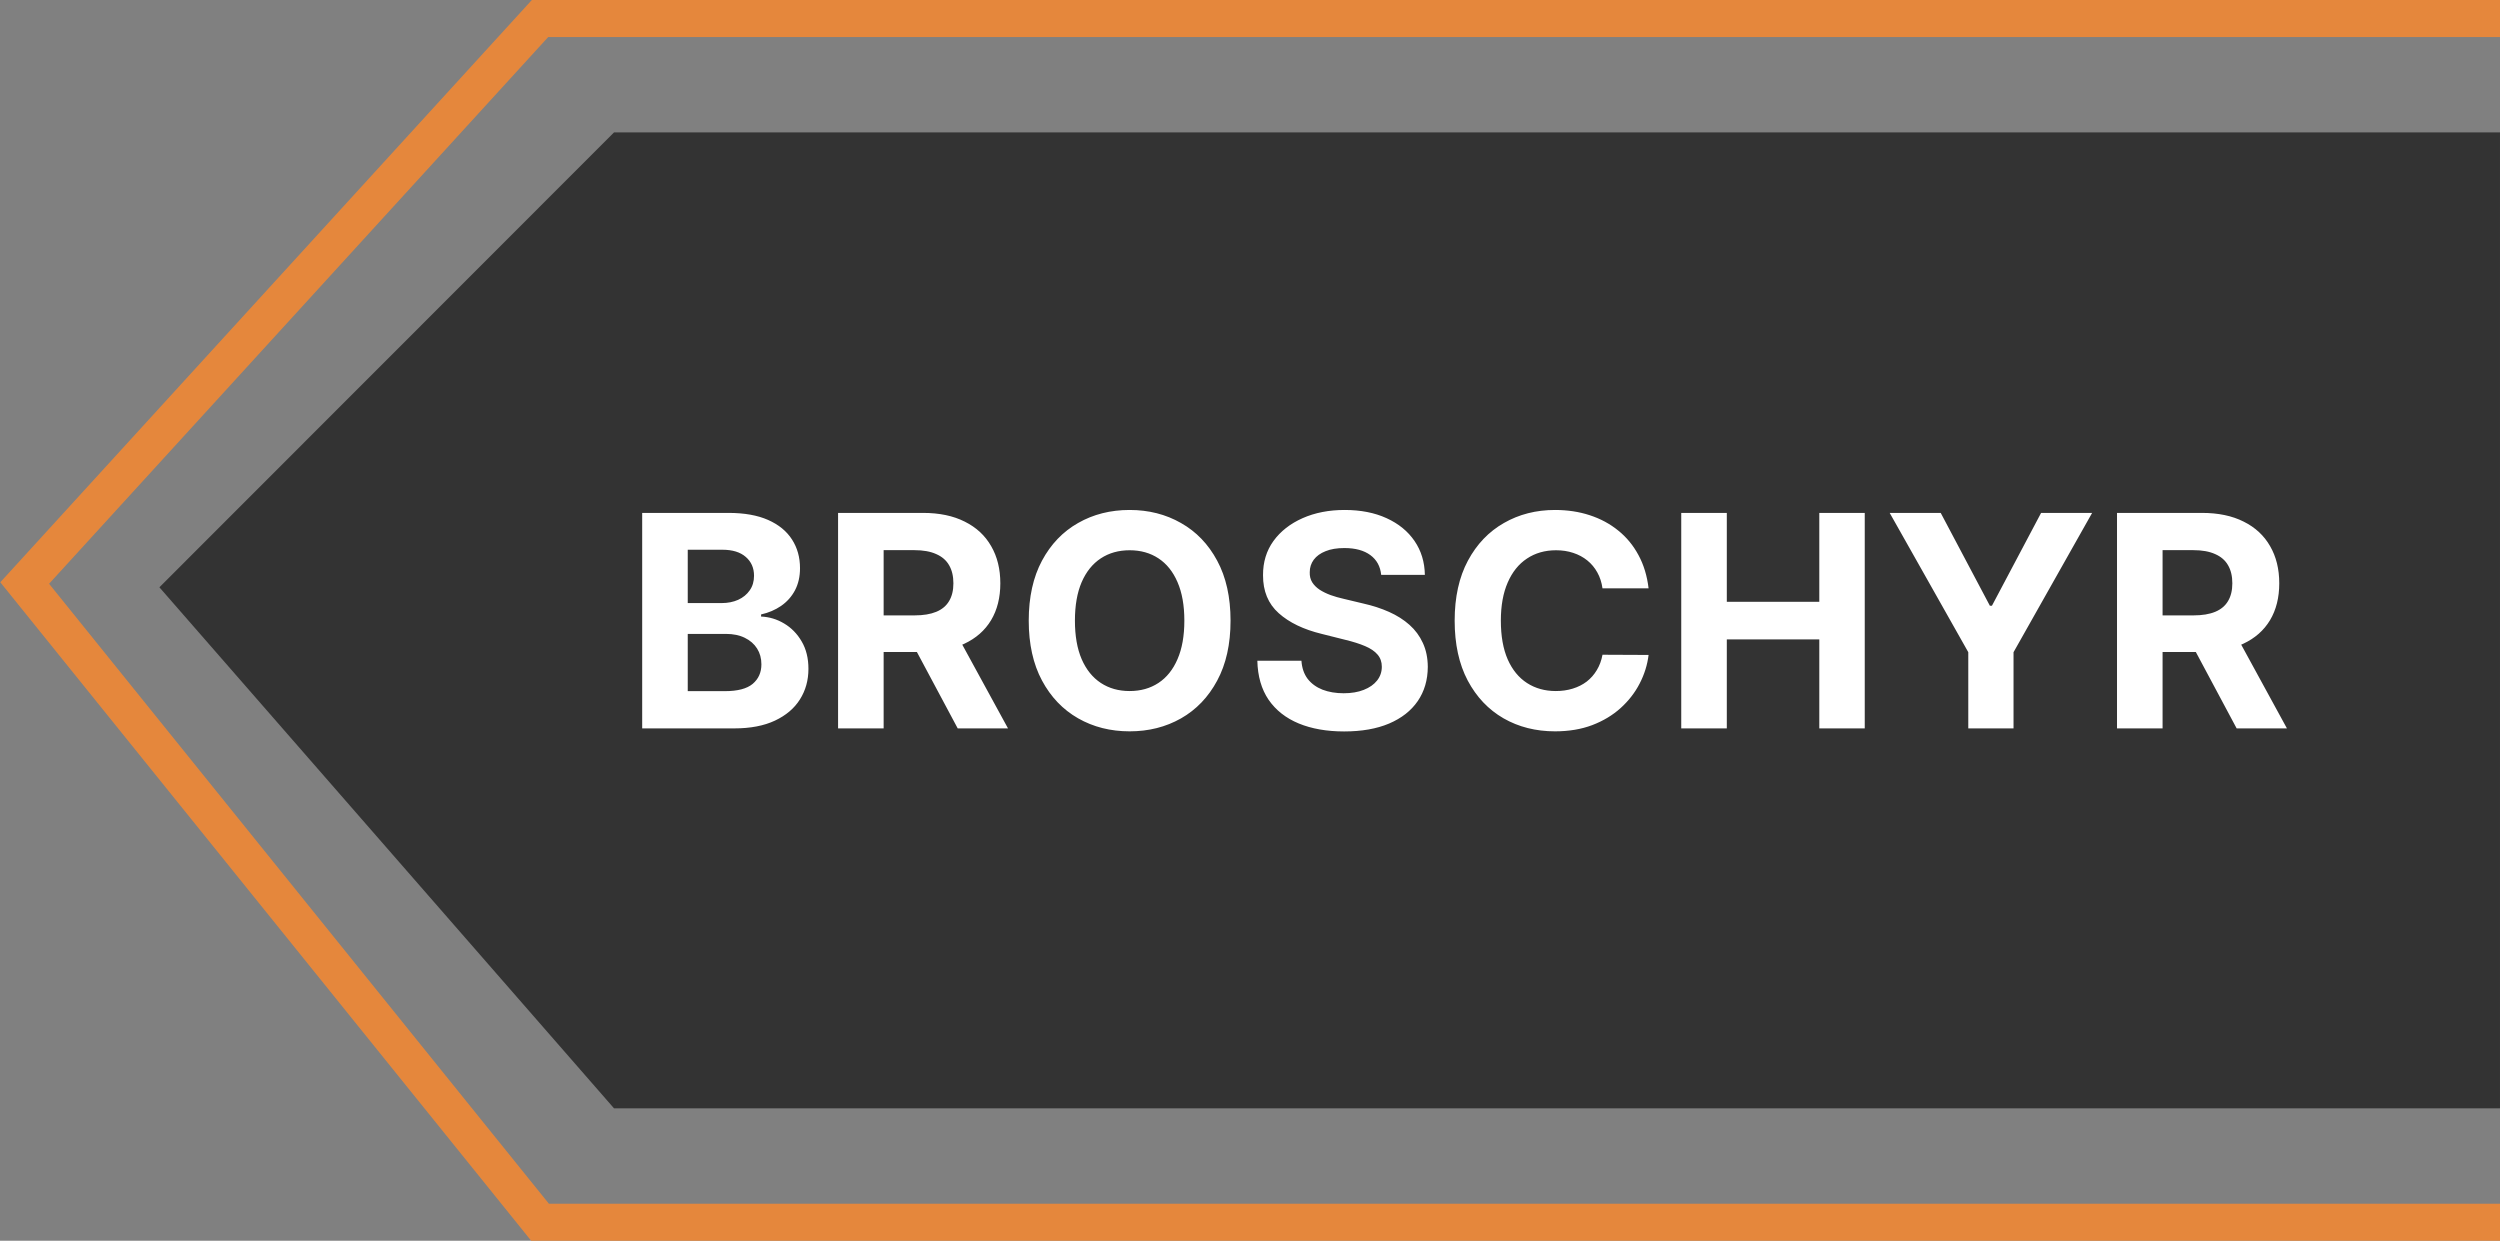
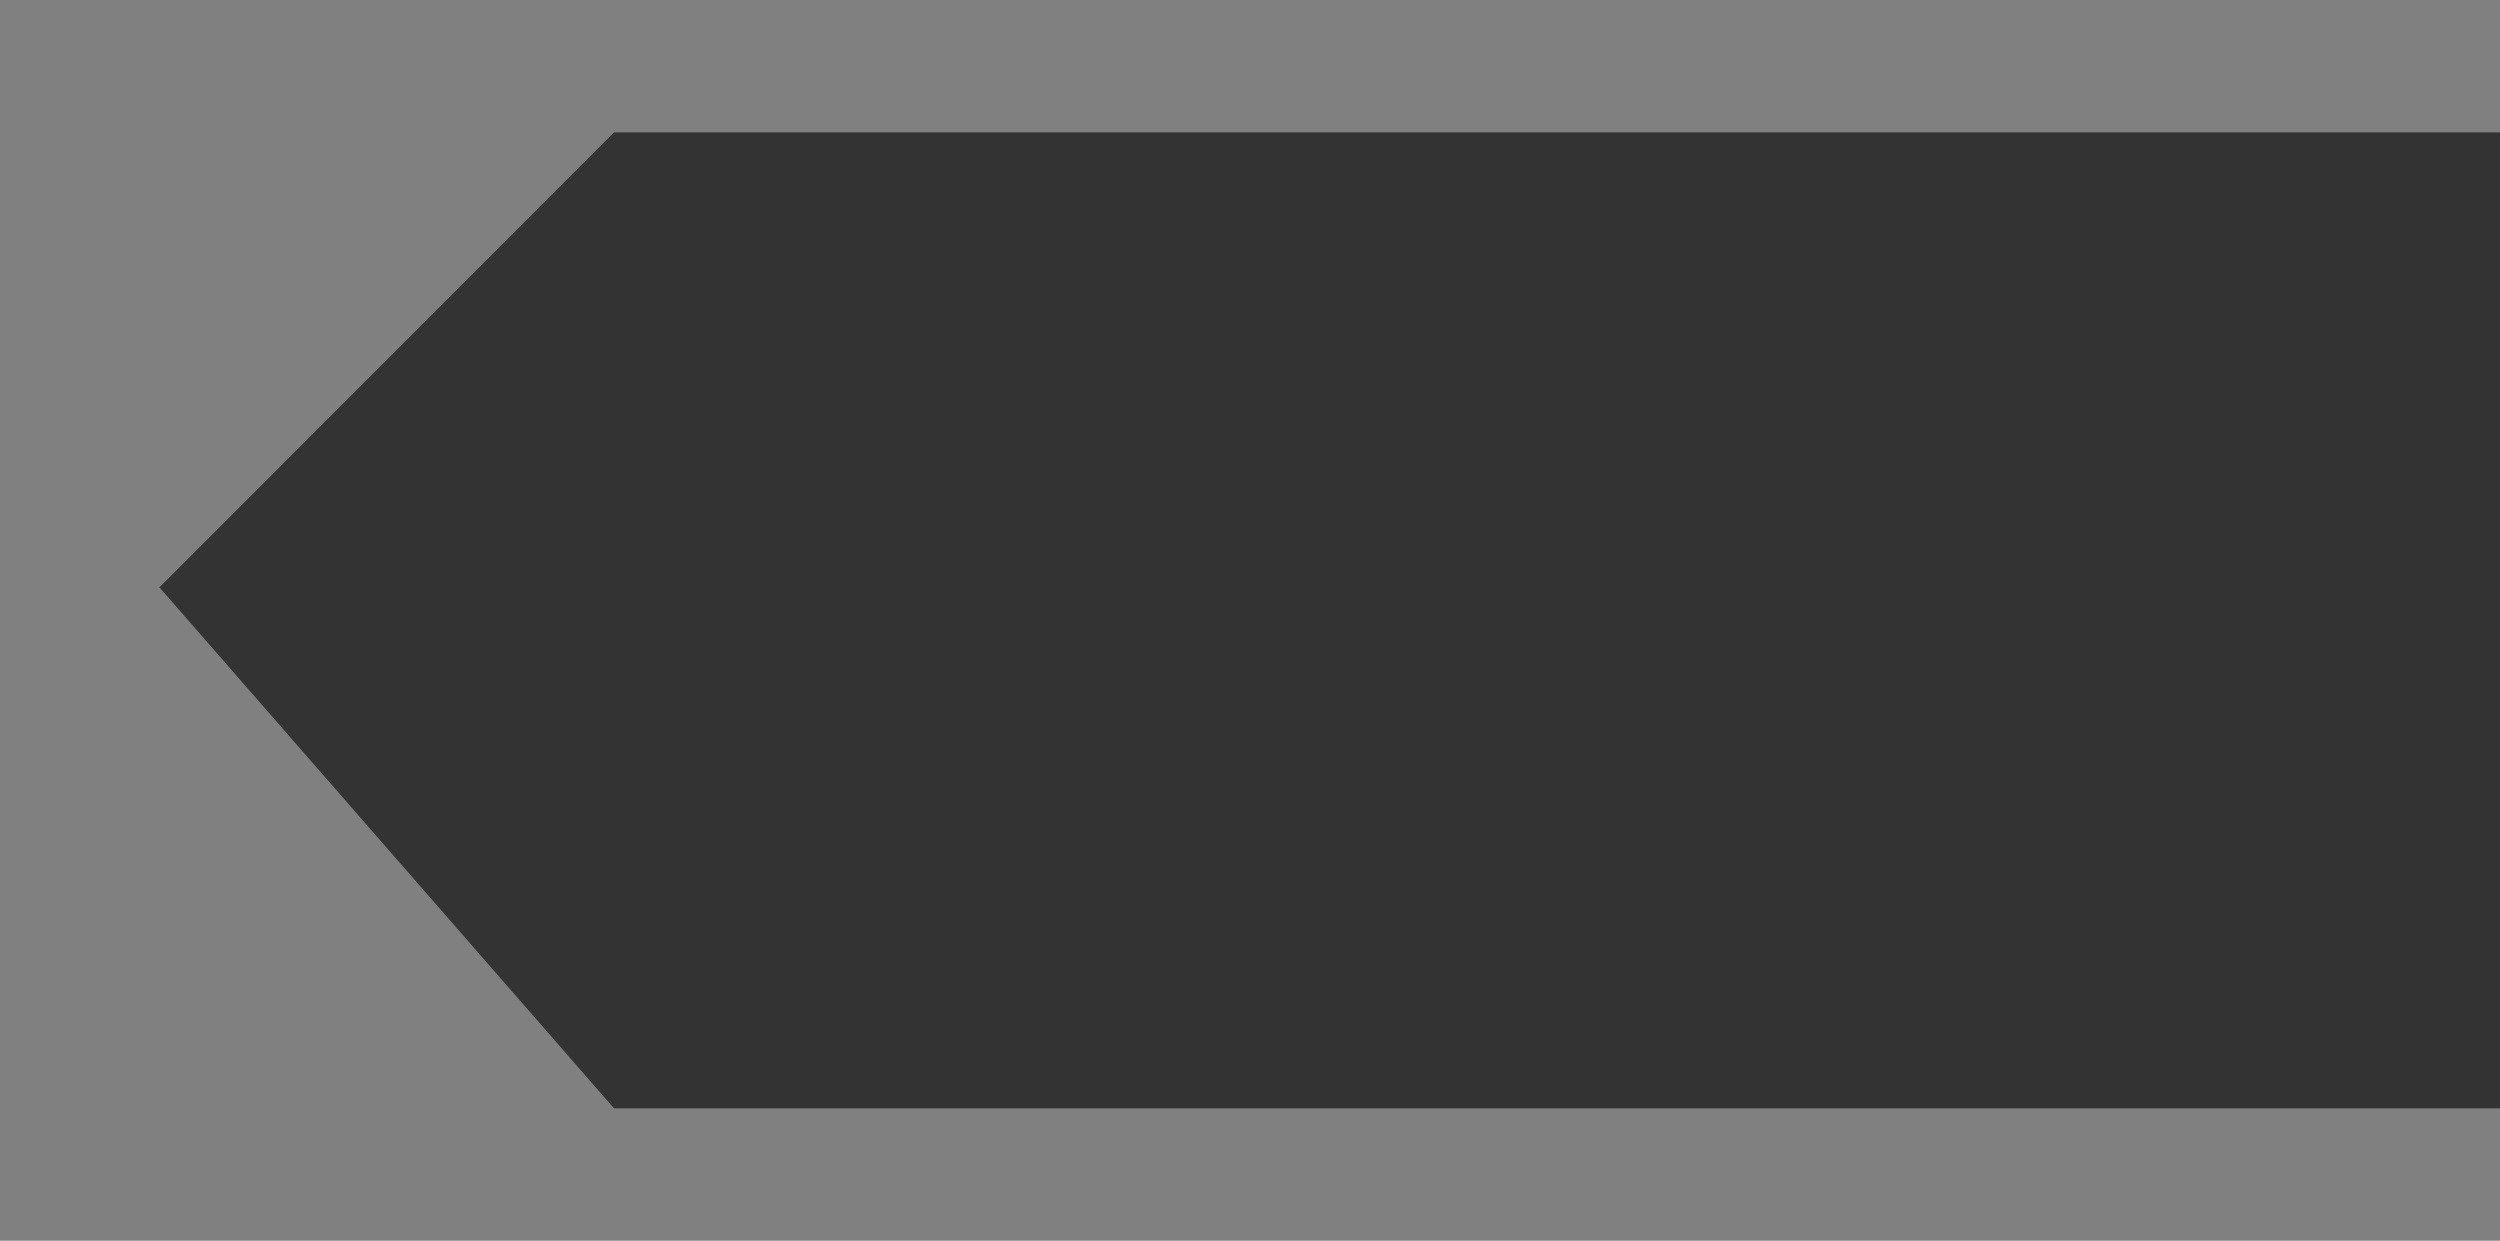
<svg xmlns="http://www.w3.org/2000/svg" width="405" height="201" viewBox="0 0 405 201" fill="none">
  <rect x="0" y="0" width="405" height="201" fill="#808080" stroke="none" />
  <path d="M99.475 21.446H404.999V179.554H99.475L25.822 95.141L99.475 21.446Z" fill="#333333" />
-   <path d="M405 3H87.485L4 94.448L87.485 198H405" stroke="#E5873C" stroke-width="6" />
-   <path d="M104.034 118V83.091H118.011C120.58 83.091 122.722 83.472 124.438 84.233C126.153 84.994 127.443 86.051 128.307 87.403C129.17 88.744 129.602 90.29 129.602 92.04C129.602 93.403 129.33 94.602 128.784 95.636C128.239 96.659 127.489 97.5 126.534 98.159C125.591 98.807 124.511 99.267 123.295 99.54V99.881C124.625 99.938 125.869 100.312 127.028 101.006C128.199 101.699 129.148 102.67 129.875 103.92C130.602 105.159 130.966 106.636 130.966 108.352C130.966 110.205 130.506 111.858 129.585 113.312C128.676 114.756 127.33 115.898 125.545 116.739C123.761 117.58 121.563 118 118.949 118H104.034ZM111.415 111.966H117.432C119.489 111.966 120.989 111.574 121.932 110.79C122.875 109.994 123.347 108.937 123.347 107.619C123.347 106.653 123.114 105.801 122.648 105.062C122.182 104.324 121.517 103.744 120.653 103.324C119.801 102.903 118.784 102.693 117.602 102.693H111.415V111.966ZM111.415 97.699H116.886C117.898 97.699 118.795 97.523 119.58 97.171C120.375 96.807 121 96.296 121.455 95.636C121.92 94.977 122.153 94.188 122.153 93.267C122.153 92.006 121.705 90.989 120.807 90.216C119.92 89.443 118.659 89.057 117.023 89.057H111.415V97.699ZM135.768 118V83.091H149.541C152.178 83.091 154.428 83.562 156.291 84.506C158.166 85.438 159.592 86.761 160.57 88.477C161.558 90.182 162.053 92.188 162.053 94.494C162.053 96.812 161.553 98.807 160.553 100.477C159.553 102.136 158.104 103.409 156.206 104.295C154.32 105.182 152.036 105.625 149.354 105.625H140.132V99.693H148.161C149.57 99.693 150.74 99.5 151.672 99.114C152.604 98.727 153.297 98.148 153.751 97.375C154.217 96.602 154.45 95.642 154.45 94.494C154.45 93.335 154.217 92.358 153.751 91.562C153.297 90.767 152.598 90.165 151.655 89.756C150.723 89.335 149.547 89.125 148.126 89.125H143.149V118H135.768ZM154.621 102.114L163.297 118H155.149L146.661 102.114H154.621ZM199.348 100.545C199.348 104.352 198.626 107.591 197.183 110.261C195.751 112.932 193.797 114.972 191.32 116.381C188.854 117.778 186.081 118.477 183.001 118.477C179.899 118.477 177.115 117.773 174.649 116.364C172.183 114.955 170.234 112.915 168.803 110.244C167.371 107.574 166.655 104.341 166.655 100.545C166.655 96.739 167.371 93.5 168.803 90.829C170.234 88.159 172.183 86.125 174.649 84.727C177.115 83.318 179.899 82.614 183.001 82.614C186.081 82.614 188.854 83.318 191.32 84.727C193.797 86.125 195.751 88.159 197.183 90.829C198.626 93.5 199.348 96.739 199.348 100.545ZM191.865 100.545C191.865 98.079 191.496 96 190.757 94.307C190.03 92.614 189.001 91.329 187.672 90.454C186.342 89.579 184.786 89.142 183.001 89.142C181.217 89.142 179.661 89.579 178.331 90.454C177.001 91.329 175.967 92.614 175.229 94.307C174.501 96 174.138 98.079 174.138 100.545C174.138 103.011 174.501 105.091 175.229 106.784C175.967 108.477 177.001 109.761 178.331 110.636C179.661 111.511 181.217 111.949 183.001 111.949C184.786 111.949 186.342 111.511 187.672 110.636C189.001 109.761 190.03 108.477 190.757 106.784C191.496 105.091 191.865 103.011 191.865 100.545ZM223.753 93.131C223.616 91.756 223.031 90.688 221.997 89.926C220.963 89.165 219.56 88.784 217.787 88.784C216.582 88.784 215.565 88.954 214.736 89.296C213.906 89.625 213.27 90.085 212.827 90.676C212.395 91.267 212.179 91.938 212.179 92.688C212.156 93.312 212.287 93.858 212.571 94.324C212.866 94.79 213.27 95.193 213.781 95.534C214.293 95.864 214.884 96.153 215.554 96.403C216.224 96.642 216.94 96.847 217.702 97.017L220.838 97.767C222.361 98.108 223.759 98.562 225.031 99.131C226.304 99.699 227.406 100.398 228.338 101.227C229.27 102.057 229.991 103.034 230.503 104.159C231.026 105.284 231.293 106.574 231.304 108.028C231.293 110.165 230.747 112.017 229.668 113.585C228.599 115.142 227.054 116.352 225.031 117.216C223.02 118.068 220.594 118.494 217.753 118.494C214.935 118.494 212.48 118.062 210.389 117.199C208.31 116.335 206.685 115.057 205.514 113.364C204.355 111.659 203.747 109.551 203.69 107.04H210.832C210.912 108.21 211.247 109.187 211.838 109.972C212.44 110.744 213.241 111.33 214.241 111.727C215.253 112.114 216.395 112.307 217.668 112.307C218.918 112.307 220.003 112.125 220.923 111.761C221.855 111.398 222.577 110.892 223.088 110.244C223.599 109.597 223.855 108.852 223.855 108.011C223.855 107.227 223.622 106.568 223.156 106.034C222.702 105.5 222.031 105.045 221.145 104.67C220.27 104.295 219.196 103.955 217.923 103.648L214.122 102.693C211.179 101.977 208.855 100.858 207.151 99.335C205.446 97.812 204.599 95.761 204.611 93.182C204.599 91.068 205.162 89.222 206.298 87.642C207.446 86.062 209.02 84.829 211.02 83.943C213.02 83.057 215.293 82.614 217.838 82.614C220.429 82.614 222.69 83.057 224.622 83.943C226.565 84.829 228.077 86.062 229.156 87.642C230.236 89.222 230.793 91.051 230.827 93.131H223.753ZM267.07 95.312H259.604C259.467 94.347 259.189 93.489 258.768 92.739C258.348 91.977 257.808 91.329 257.149 90.796C256.49 90.261 255.729 89.852 254.865 89.568C254.013 89.284 253.087 89.142 252.087 89.142C250.28 89.142 248.706 89.591 247.365 90.489C246.024 91.375 244.984 92.671 244.246 94.375C243.507 96.068 243.138 98.125 243.138 100.545C243.138 103.034 243.507 105.125 244.246 106.818C244.996 108.511 246.041 109.79 247.382 110.653C248.723 111.517 250.274 111.949 252.036 111.949C253.024 111.949 253.939 111.818 254.78 111.557C255.632 111.295 256.388 110.915 257.047 110.415C257.706 109.903 258.251 109.284 258.683 108.557C259.126 107.83 259.433 107 259.604 106.068L267.07 106.102C266.876 107.705 266.393 109.25 265.621 110.739C264.859 112.216 263.831 113.54 262.536 114.71C261.251 115.869 259.717 116.79 257.933 117.472C256.161 118.142 254.155 118.477 251.916 118.477C248.803 118.477 246.018 117.773 243.564 116.364C241.121 114.955 239.189 112.915 237.768 110.244C236.359 107.574 235.655 104.341 235.655 100.545C235.655 96.739 236.371 93.5 237.803 90.829C239.234 88.159 241.178 86.125 243.632 84.727C246.087 83.318 248.848 82.614 251.916 82.614C253.939 82.614 255.814 82.898 257.541 83.466C259.28 84.034 260.82 84.864 262.161 85.954C263.501 87.034 264.592 88.358 265.433 89.926C266.286 91.494 266.831 93.29 267.07 95.312ZM272.362 118V83.091H279.743V97.494H294.726V83.091H302.089V118H294.726V103.58H279.743V118H272.362ZM306.129 83.091H314.396L322.357 98.125H322.697L330.658 83.091H338.925L326.192 105.659V118H318.862V105.659L306.129 83.091ZM342.956 118V83.091H356.729C359.365 83.091 361.615 83.562 363.479 84.506C365.354 85.438 366.78 86.761 367.757 88.477C368.746 90.182 369.24 92.188 369.24 94.494C369.24 96.812 368.74 98.807 367.74 100.477C366.74 102.136 365.291 103.409 363.393 104.295C361.507 105.182 359.223 105.625 356.541 105.625H347.32V99.693H355.348C356.757 99.693 357.928 99.5 358.859 99.114C359.791 98.727 360.484 98.148 360.939 97.375C361.405 96.602 361.638 95.642 361.638 94.494C361.638 93.335 361.405 92.358 360.939 91.562C360.484 90.767 359.786 90.165 358.842 89.756C357.911 89.335 356.734 89.125 355.314 89.125H350.337V118H342.956ZM361.808 102.114L370.484 118H362.337L353.848 102.114H361.808Z" fill="white" />
</svg>